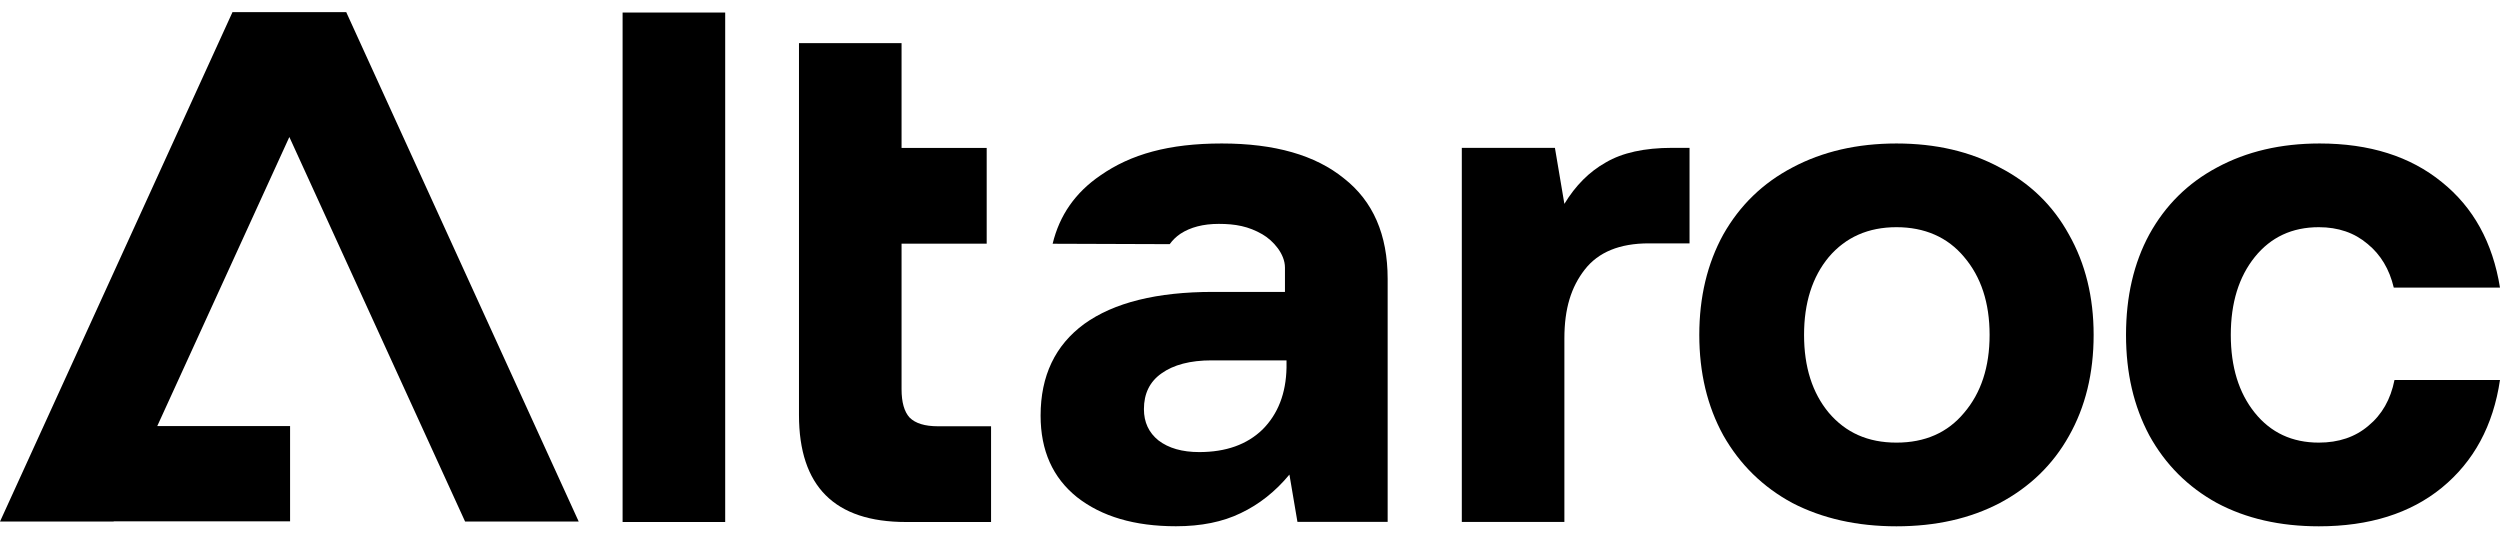
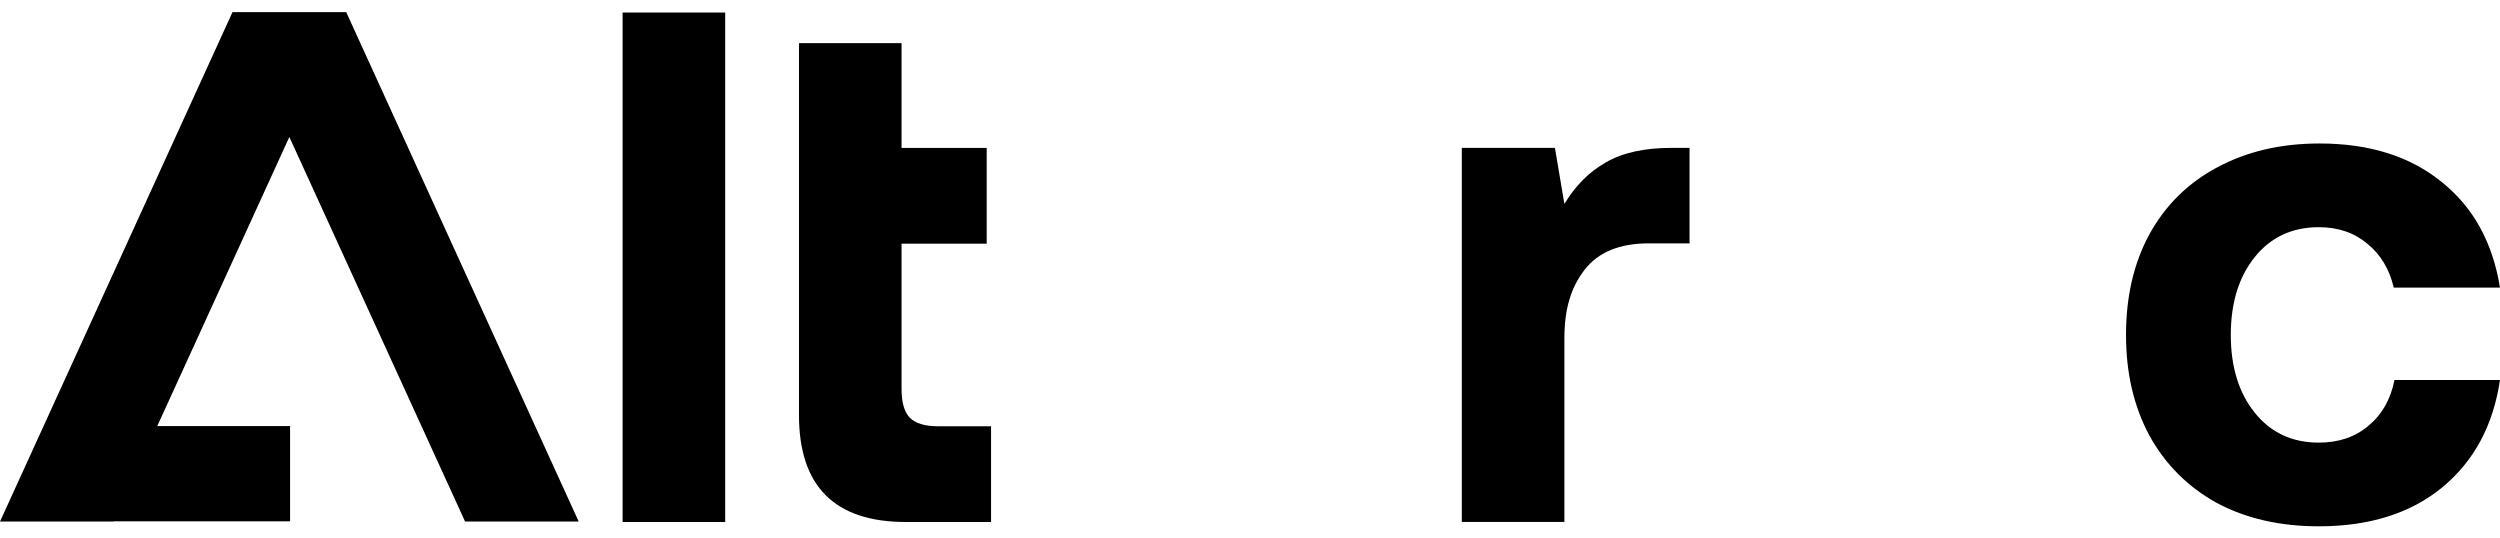
<svg xmlns="http://www.w3.org/2000/svg" width="130" height="28" viewBox="0 0 130 28" fill="none">
  <path d="M37.71 0.652H32.375V27.144H37.71V0.652Z" fill="currentColor" />
  <path d="M47.298 21.712C47.021 21.409 46.881 20.917 46.881 20.236V12.672H51.308V7.691H46.881V2.242H41.547V21.581C41.547 25.29 43.401 27.144 47.108 27.144H51.535V22.166H48.773C48.092 22.166 47.6 22.015 47.298 21.712Z" fill="currentColor" />
  <path d="M81.348 17.604C81.348 16.041 81.7 14.926 82.408 14.017C83.115 13.109 84.224 12.655 85.737 12.655H87.856V7.688H86.948C85.51 7.688 84.363 7.942 83.505 8.445C82.646 8.926 81.927 9.645 81.348 10.602L80.856 7.688H76.014V27.141H81.348V17.604Z" fill="currentColor" />
-   <path d="M108.869 17.415C108.869 15.447 108.441 13.706 107.583 12.192C106.751 10.678 105.551 9.517 103.989 8.71C102.449 7.878 100.659 7.461 98.616 7.461C96.573 7.461 94.769 7.878 93.206 8.71C91.666 9.517 90.47 10.678 89.612 12.192C88.779 13.706 88.363 15.447 88.363 17.415C88.363 19.383 88.779 21.124 89.612 22.638C90.47 24.151 91.666 25.325 93.206 26.157C94.769 26.964 96.573 27.368 98.616 27.368C100.659 27.368 102.449 26.964 103.989 26.157C105.551 25.325 106.751 24.163 107.583 22.675C108.441 21.162 108.869 19.409 108.869 17.415ZM95.098 21.464C94.239 20.431 93.811 19.08 93.811 17.415C93.811 15.75 94.239 14.399 95.098 13.365C95.98 12.332 97.152 11.814 98.616 11.814C100.08 11.814 101.276 12.332 102.135 13.365C103.017 14.399 103.459 15.75 103.459 17.415C103.459 19.08 103.017 20.431 102.135 21.464C101.276 22.498 100.103 23.016 98.616 23.016C97.129 23.016 95.98 22.498 95.098 21.464Z" fill="currentColor" />
  <path d="M129.999 19.761H124.513C124.313 20.771 123.859 21.566 123.151 22.146C122.47 22.725 121.612 23.016 120.579 23.016C119.19 23.016 118.082 22.498 117.249 21.464C116.417 20.431 116.001 19.08 116.001 17.415C116.001 15.75 116.417 14.399 117.249 13.365C118.082 12.332 119.19 11.814 120.579 11.814C121.589 11.814 122.433 12.105 123.114 12.684C123.795 13.24 124.249 13.997 124.476 14.955H129.999C129.621 12.608 128.611 10.78 126.973 9.467C125.334 8.131 123.215 7.461 120.617 7.461C118.6 7.461 116.822 7.878 115.282 8.71C113.769 9.517 112.596 10.678 111.763 12.192C110.957 13.68 110.553 15.421 110.553 17.415C110.553 19.409 110.957 21.124 111.763 22.638C112.596 24.151 113.769 25.325 115.282 26.157C116.795 26.964 118.562 27.368 120.579 27.368C123.201 27.368 125.334 26.699 126.973 25.363C128.637 24 129.647 22.134 129.999 19.761Z" fill="currentColor" />
-   <path d="M72.158 14.501C72.158 12.204 71.401 10.463 69.888 9.278C68.401 8.067 66.282 7.461 63.532 7.461C60.782 7.461 58.803 8.017 57.214 9.127C55.922 10.009 55.095 11.191 54.737 12.675L60.825 12.696C60.971 12.492 61.154 12.312 61.381 12.157C61.905 11.814 62.572 11.642 63.378 11.642C64.245 11.642 64.926 11.77 65.639 12.181C66.212 12.512 66.818 13.205 66.818 13.913V15.179H63.078C60.153 15.179 57.921 15.735 56.381 16.844C54.868 17.953 54.111 19.543 54.111 21.613C54.111 23.43 54.743 24.841 56.003 25.852C57.289 26.862 59.004 27.365 61.148 27.365C62.461 27.365 63.581 27.138 64.516 26.684C65.473 26.23 66.32 25.561 67.05 24.678L67.467 27.138H72.158V14.498V14.501ZM62.359 23.508C61.477 23.508 60.77 23.307 60.24 22.902C59.737 22.498 59.484 21.956 59.484 21.275C59.484 20.469 59.786 19.849 60.392 19.421C61.023 18.967 61.894 18.739 63.002 18.739H66.899V19.118C66.873 20.454 66.457 21.528 65.651 22.335C64.844 23.118 63.747 23.508 62.359 23.508Z" fill="currentColor" />
  <path d="M18.009 0.643L18.012 0.632H18.003H12.089H12.081L12.084 0.643L0 27.121H5.908L5.914 27.109H15.084V22.154H8.178L15.046 7.124L24.185 27.121H30.093L18.009 0.643Z" fill="currentColor" />
</svg>